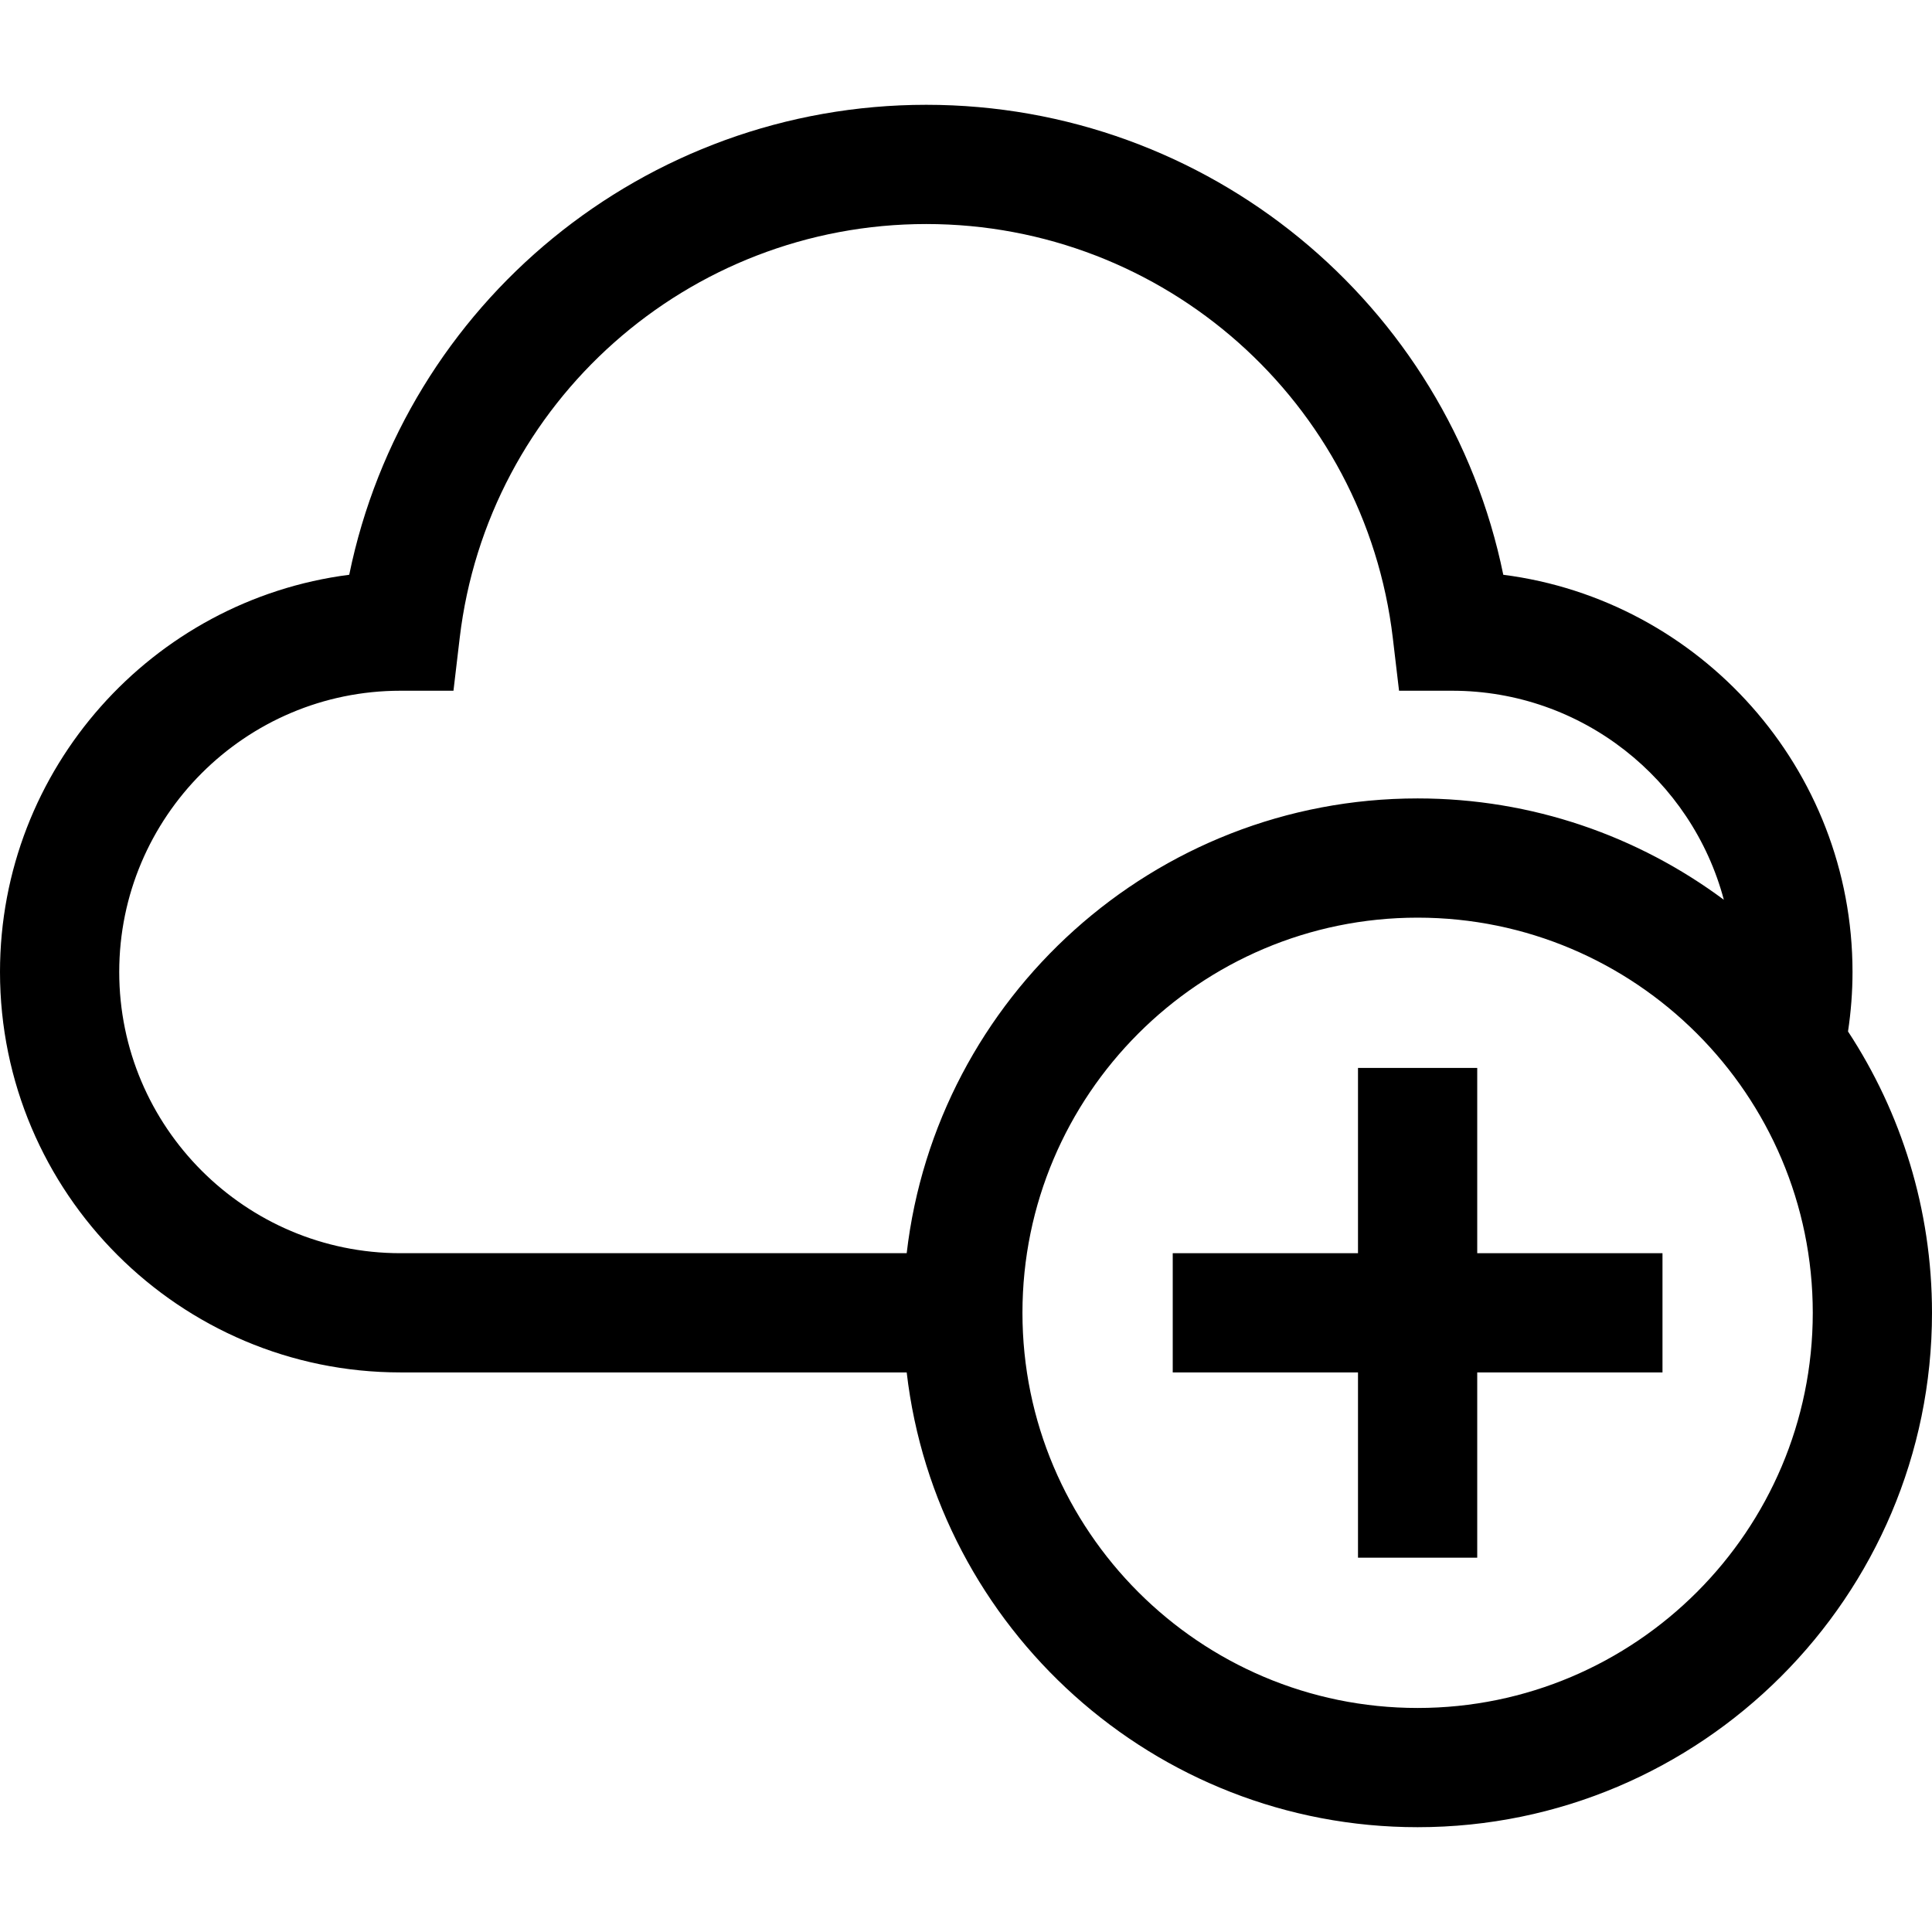
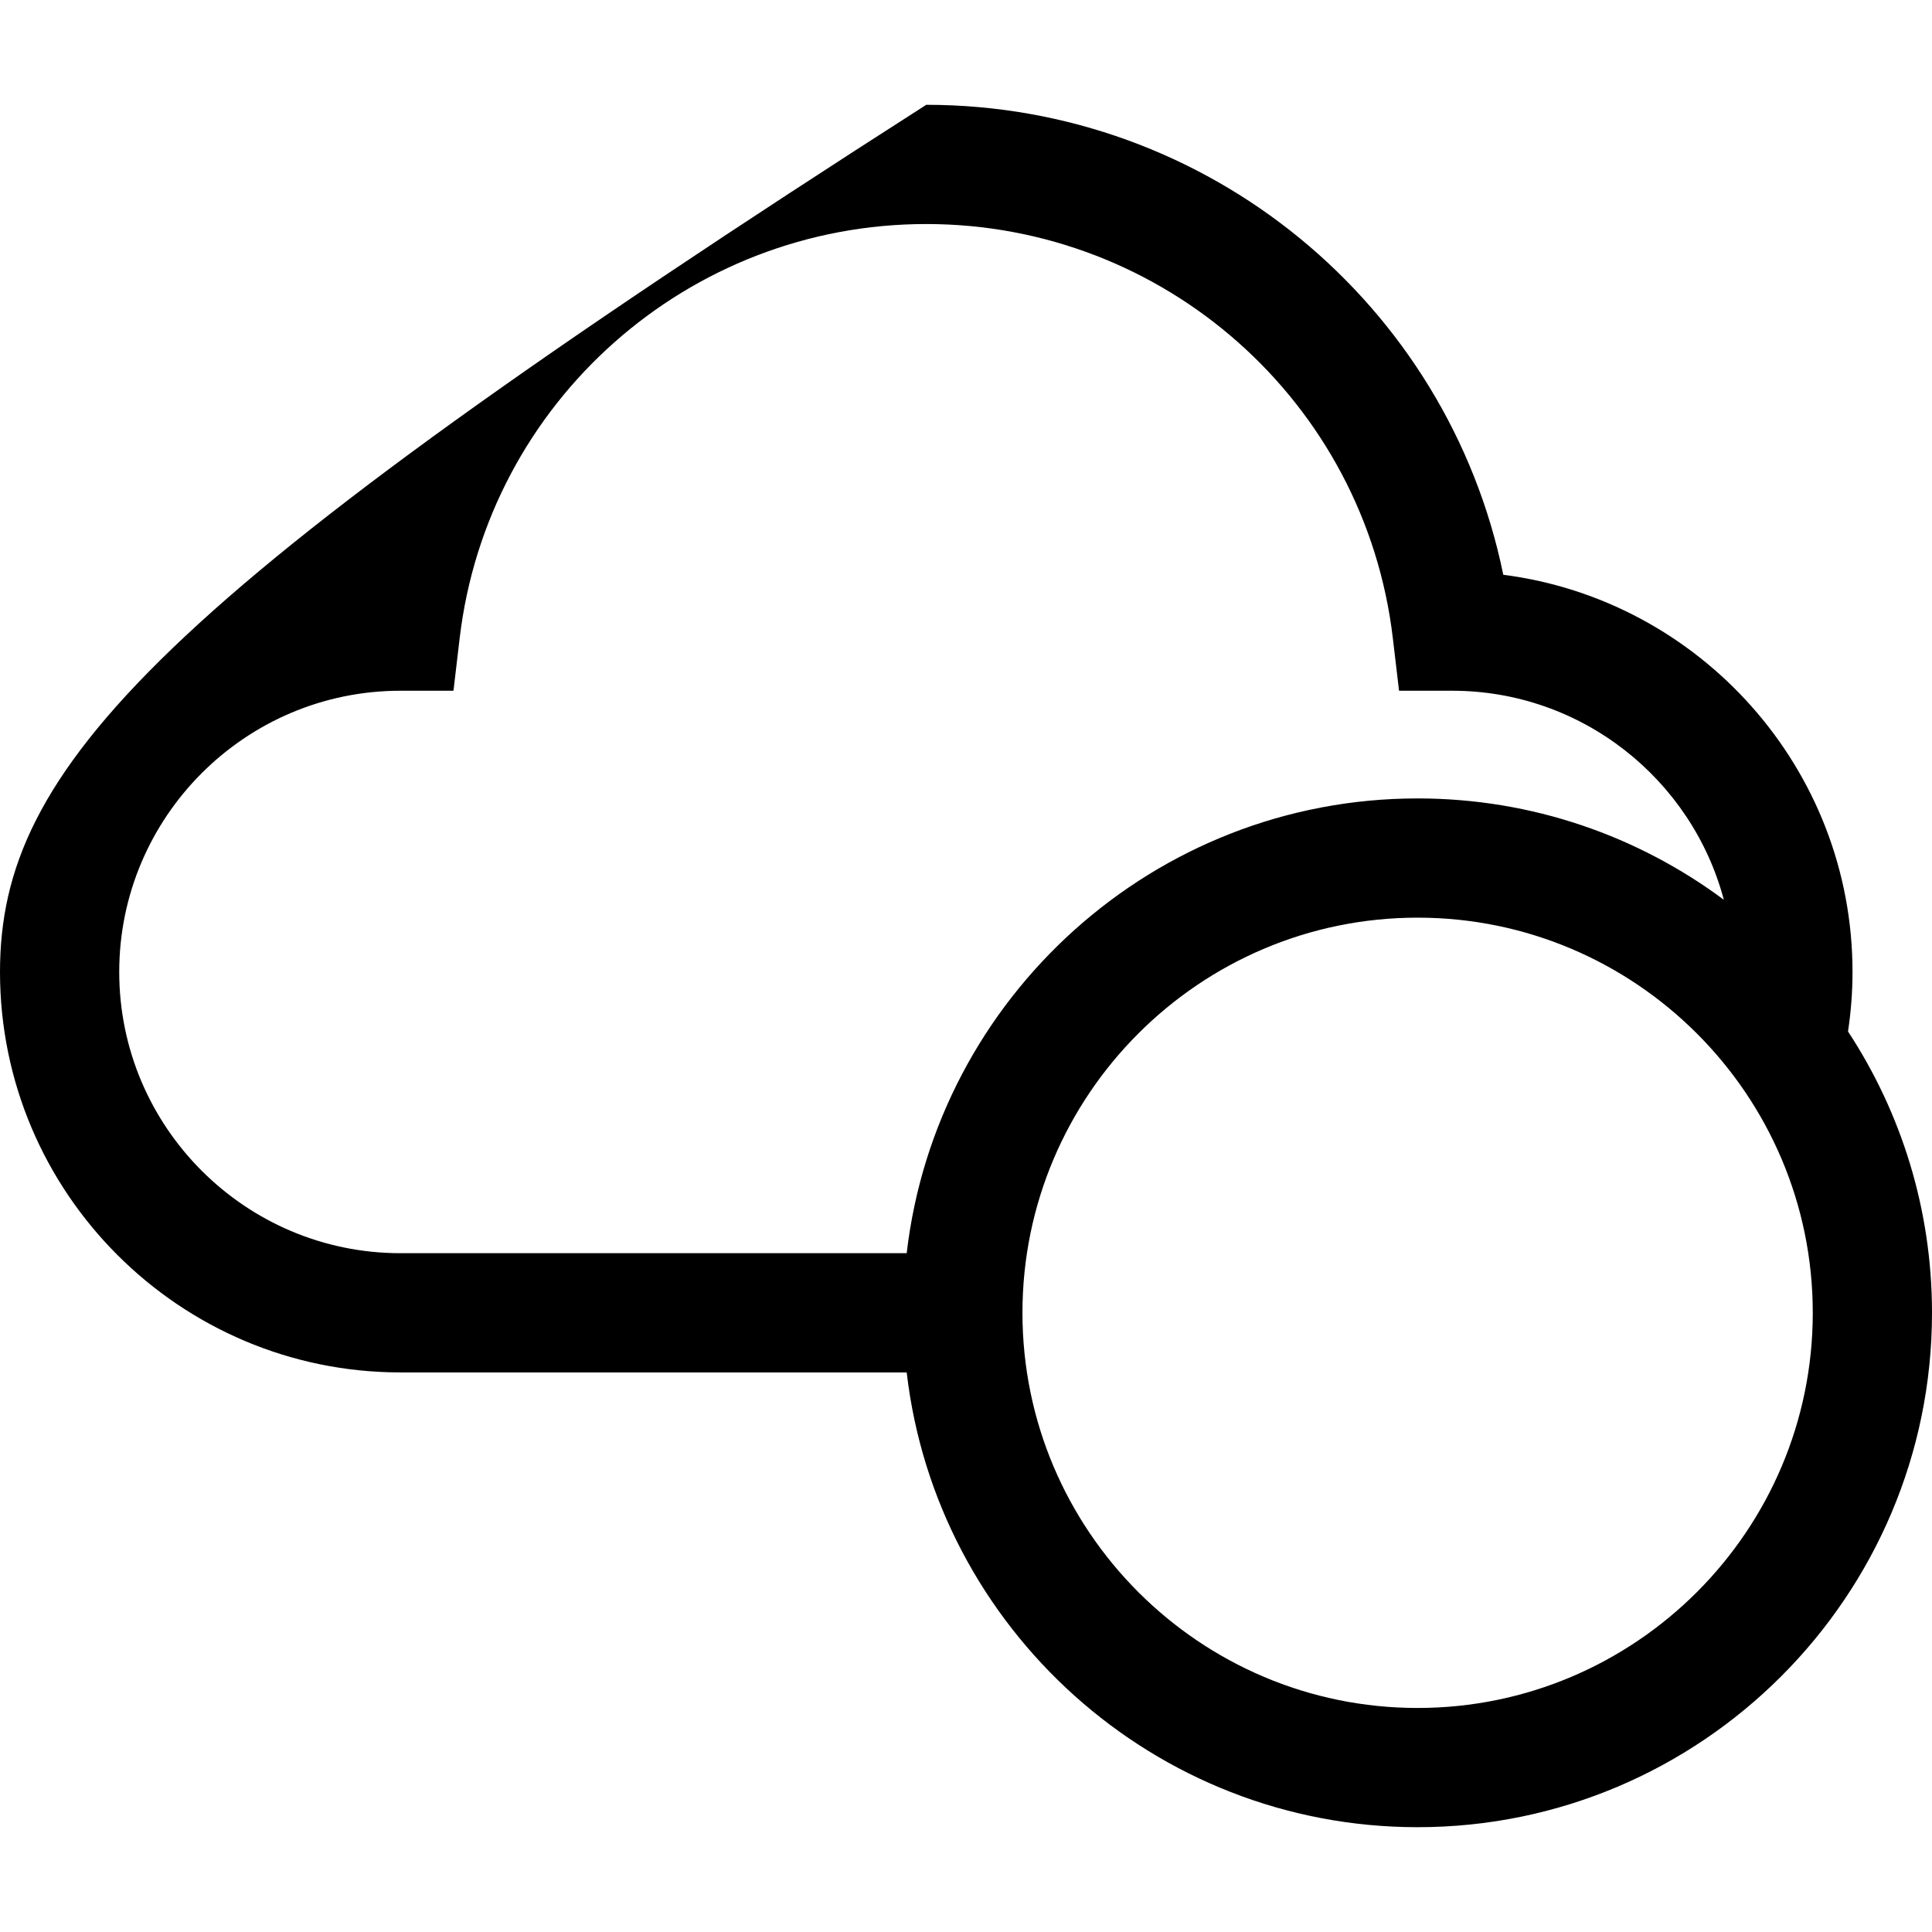
<svg xmlns="http://www.w3.org/2000/svg" fill="#000000" height="800px" width="800px" version="1.1" id="Layer_1" viewBox="0 0 486.127 486.127" xml:space="preserve">
  <g>
-     <path d="M464.995,259.534c0.746-4.969,1.132-9.98,1.132-14.97c0-51.193-38.376-93.592-87.872-99.942   C364.28,76.392,303.939,26.37,233.063,26.37c-70.875,0-131.216,50.022-145.191,118.252C38.375,150.972,0,193.371,0,244.564   c0,55.561,45.202,100.763,100.763,100.763h127.379c7.458,64.327,62.261,114.429,128.555,114.429   c71.368,0,129.43-58.062,129.43-129.429C486.127,304.216,478.347,279.891,464.995,259.534z M30,244.564   c0-39.019,31.746-70.763,70.768-70.763H114.1l1.564-13.24c7.018-59.399,57.489-104.191,117.399-104.191   c59.911,0,110.382,44.792,117.399,104.191l1.564,13.24h13.332c32.742,0,60.352,22.354,68.393,52.599   c-21.543-16.014-48.211-25.502-77.055-25.502c-66.294,0-121.097,50.103-128.555,114.43H100.763   C61.744,315.328,30,283.583,30,244.564z M356.697,429.757c-54.825,0-99.43-44.604-99.43-99.429s44.604-99.43,99.43-99.43   c54.826,0,99.43,44.604,99.43,99.43S411.523,429.757,356.697,429.757z" />
-     <polygon points="371.697,268.711 341.697,268.711 341.697,315.328 295.081,315.328 295.081,345.328 341.697,345.328    341.697,391.943 371.697,391.943 371.697,345.328 418.313,345.328 418.313,315.328 371.697,315.328  " />
+     <path d="M464.995,259.534c0.746-4.969,1.132-9.98,1.132-14.97c0-51.193-38.376-93.592-87.872-99.942   C364.28,76.392,303.939,26.37,233.063,26.37C38.375,150.972,0,193.371,0,244.564   c0,55.561,45.202,100.763,100.763,100.763h127.379c7.458,64.327,62.261,114.429,128.555,114.429   c71.368,0,129.43-58.062,129.43-129.429C486.127,304.216,478.347,279.891,464.995,259.534z M30,244.564   c0-39.019,31.746-70.763,70.768-70.763H114.1l1.564-13.24c7.018-59.399,57.489-104.191,117.399-104.191   c59.911,0,110.382,44.792,117.399,104.191l1.564,13.24h13.332c32.742,0,60.352,22.354,68.393,52.599   c-21.543-16.014-48.211-25.502-77.055-25.502c-66.294,0-121.097,50.103-128.555,114.43H100.763   C61.744,315.328,30,283.583,30,244.564z M356.697,429.757c-54.825,0-99.43-44.604-99.43-99.429s44.604-99.43,99.43-99.43   c54.826,0,99.43,44.604,99.43,99.43S411.523,429.757,356.697,429.757z" />
  </g>
</svg>